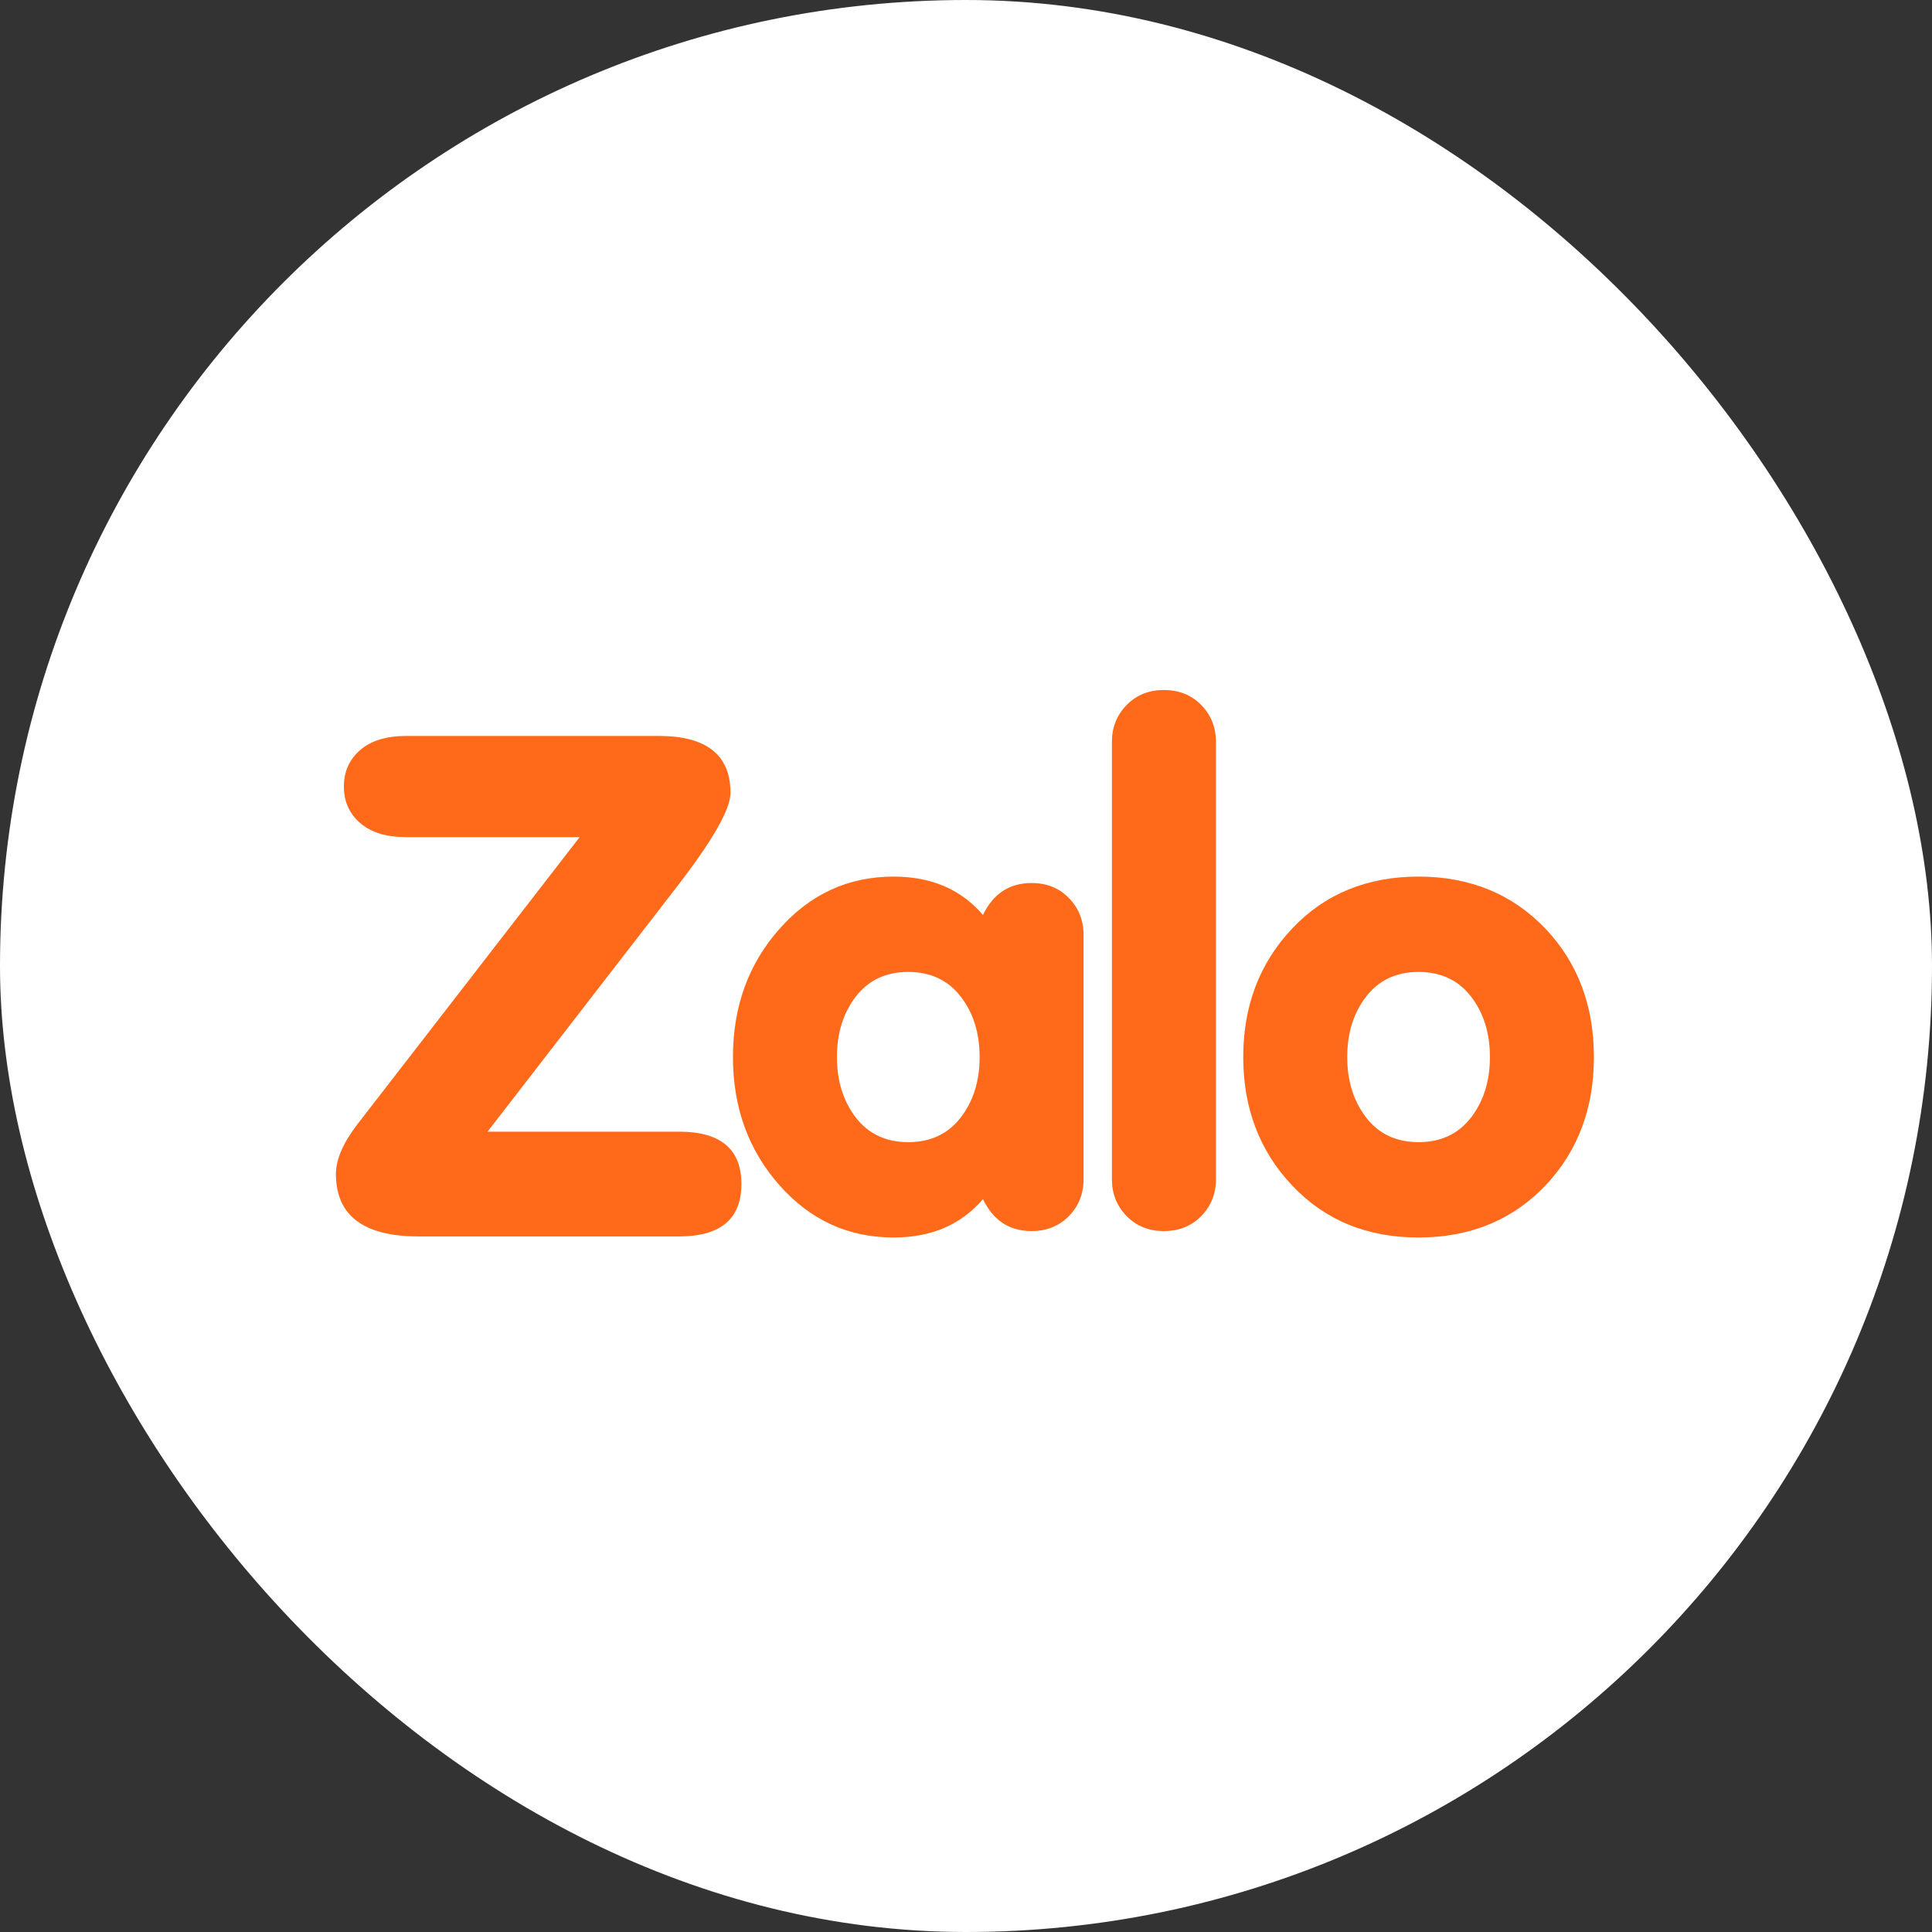
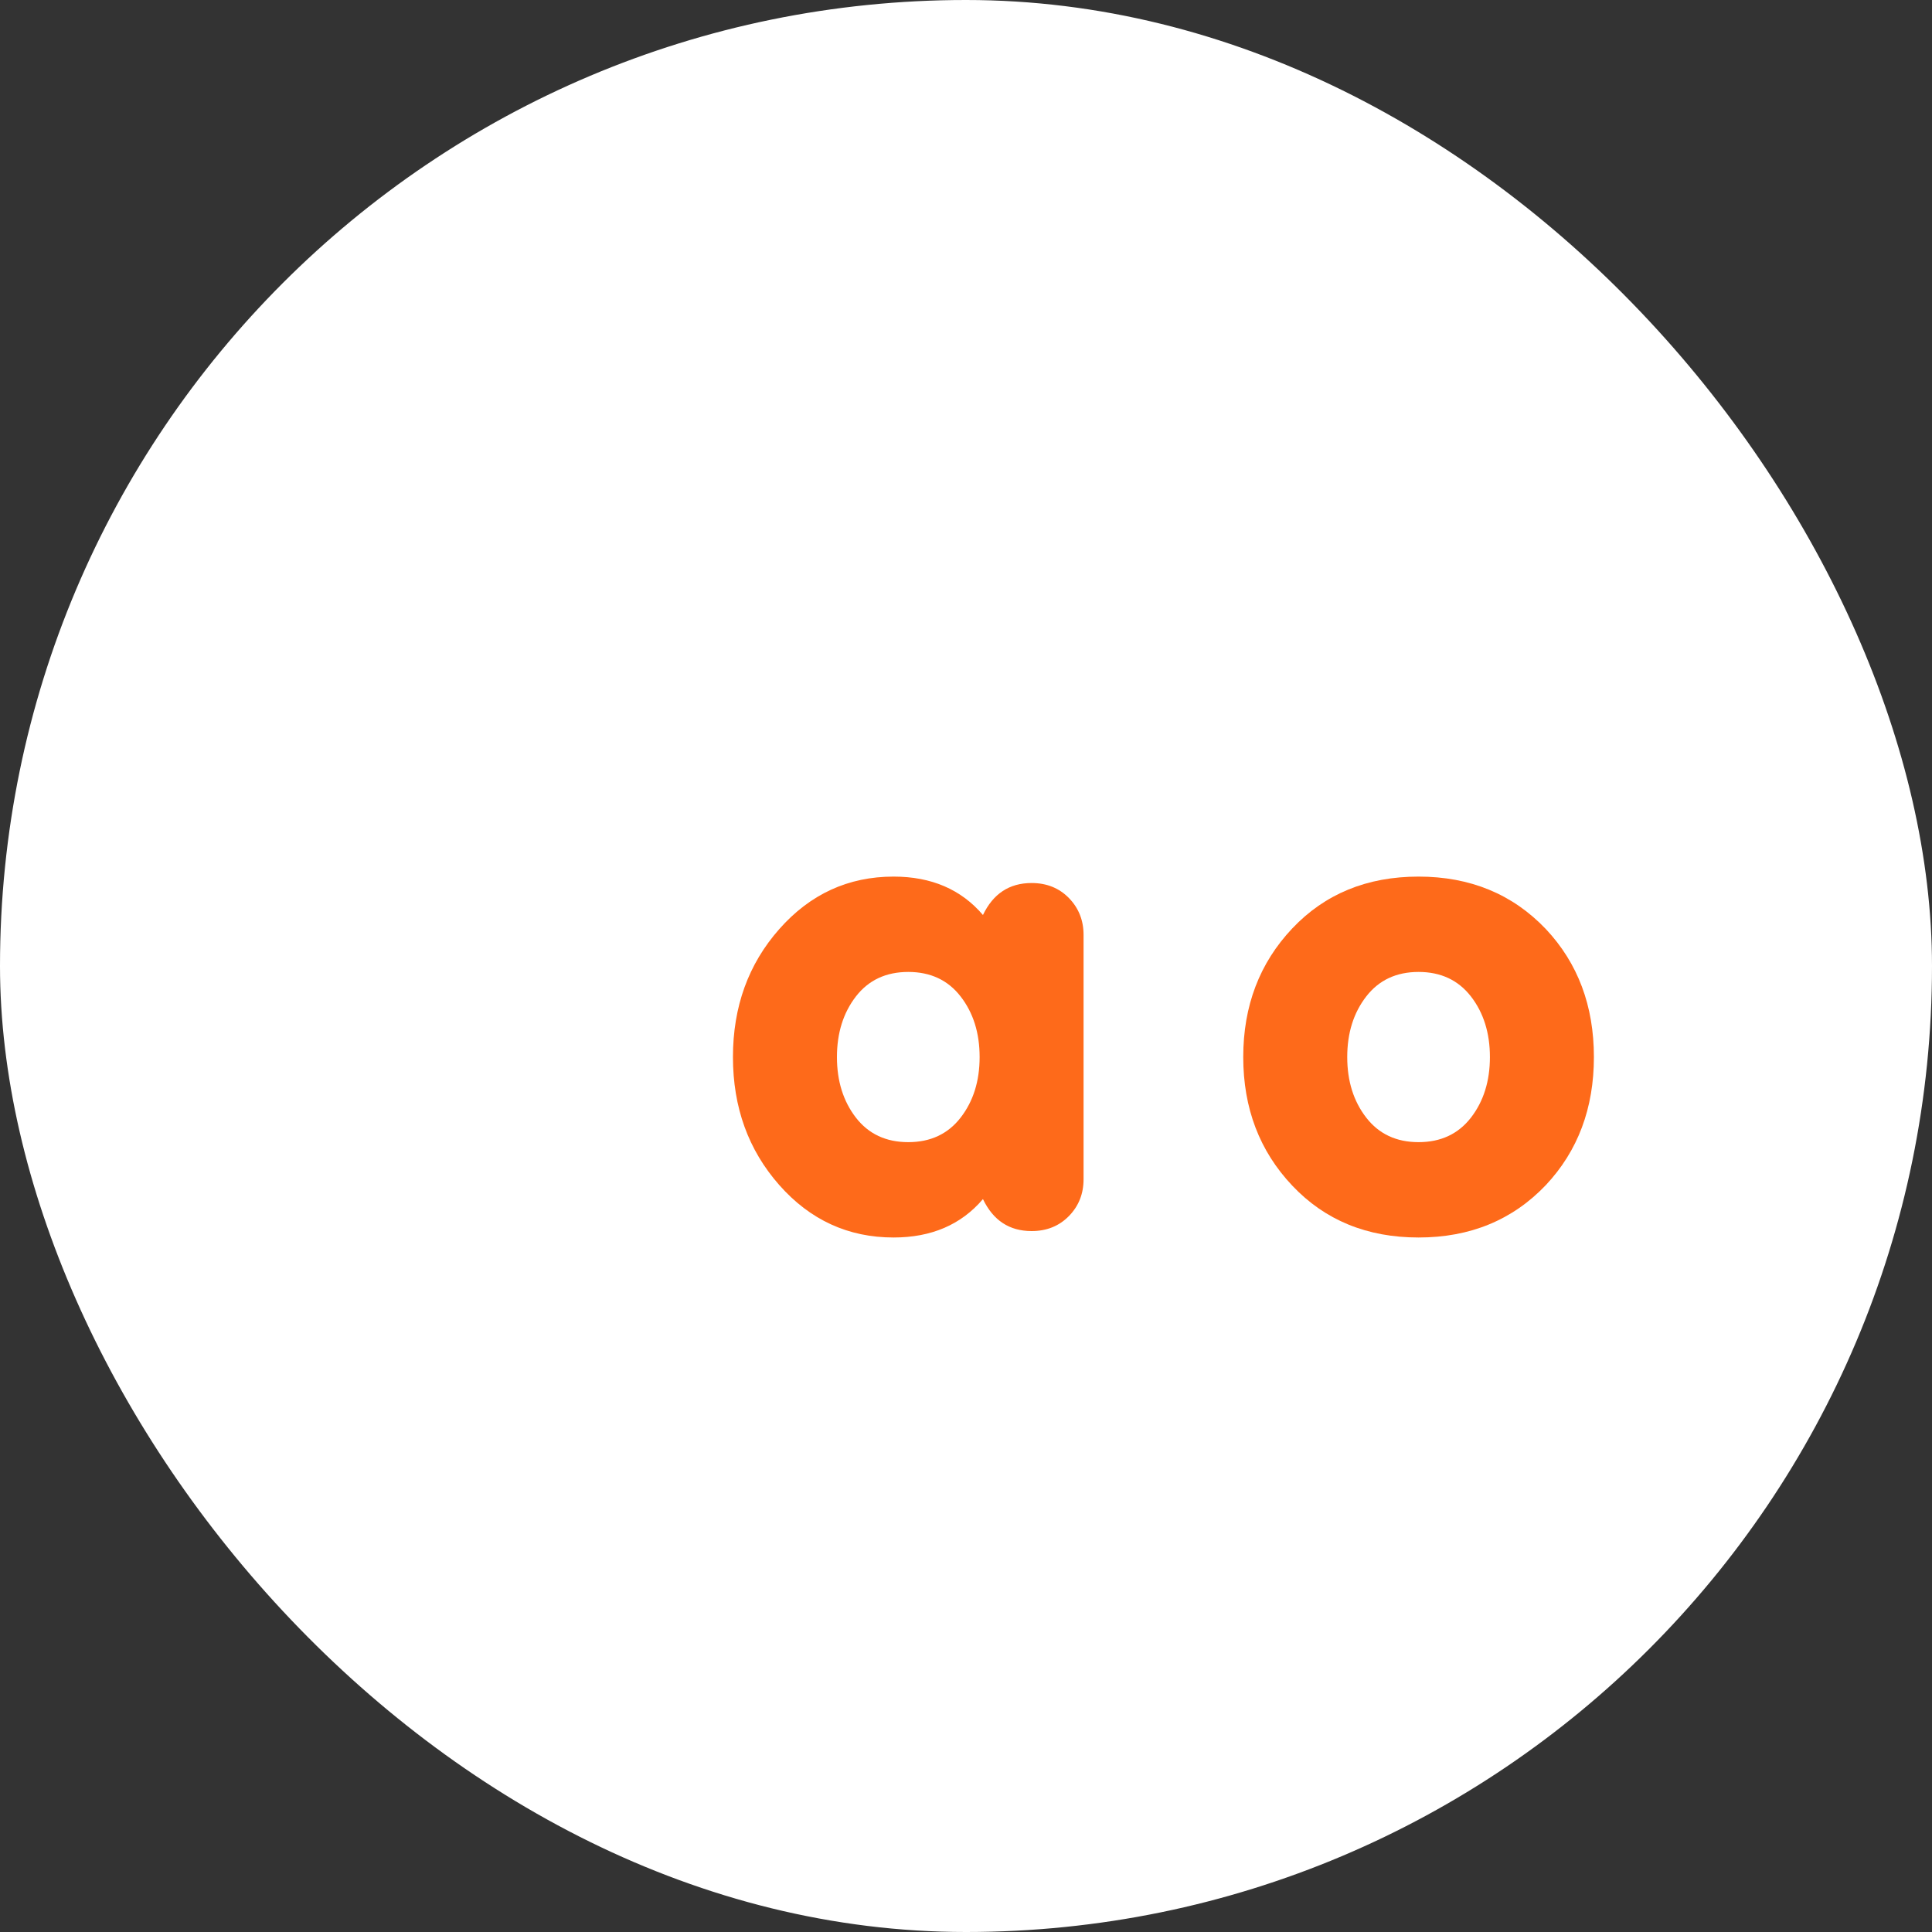
<svg xmlns="http://www.w3.org/2000/svg" width="40" height="40" viewBox="0 0 40 40" fill="none">
  <rect x="0" y="0" width="40" height="40" fill="#333333" stroke="none" />
  <rect width="40" height="40" rx="20" fill="white" />
  <path d="M22.131 18.593C21.928 18.386 21.671 18.282 21.358 18.282C20.898 18.282 20.562 18.503 20.351 18.944C19.899 18.414 19.283 18.149 18.501 18.149C17.563 18.149 16.773 18.512 16.134 19.236C15.494 19.96 15.175 20.843 15.175 21.885C15.175 22.927 15.494 23.81 16.134 24.535C16.773 25.259 17.563 25.621 18.501 25.621C19.283 25.621 19.899 25.356 20.351 24.826C20.562 25.267 20.898 25.488 21.358 25.488C21.671 25.488 21.928 25.384 22.131 25.177C22.333 24.97 22.434 24.716 22.434 24.415V19.355C22.434 19.055 22.333 18.801 22.131 18.593ZM19.888 23.14C19.626 23.478 19.264 23.647 18.805 23.647C18.344 23.647 17.983 23.478 17.721 23.14C17.459 22.801 17.328 22.383 17.328 21.885C17.328 21.387 17.459 20.969 17.721 20.63C17.983 20.292 18.344 20.123 18.805 20.123C19.264 20.123 19.626 20.292 19.888 20.63C20.151 20.969 20.282 21.387 20.282 21.885C20.282 22.383 20.151 22.801 19.888 23.14Z" fill="#FE6A1A" />
-   <path d="M24.871 25.177C24.669 25.384 24.411 25.488 24.098 25.488C23.785 25.488 23.527 25.384 23.325 25.177C23.122 24.97 23.021 24.715 23.021 24.415V15.359C23.021 15.059 23.122 14.805 23.325 14.597C23.527 14.39 23.785 14.286 24.098 14.286C24.411 14.286 24.669 14.39 24.871 14.597C25.074 14.805 25.175 15.059 25.175 15.359V24.415C25.175 24.715 25.074 24.97 24.871 25.177Z" fill="#FE6A1A" />
  <path d="M32.006 19.236C31.317 18.512 30.438 18.149 29.37 18.149C28.303 18.149 27.431 18.507 26.755 19.222C26.078 19.938 25.74 20.825 25.74 21.885C25.74 22.945 26.078 23.832 26.755 24.547C27.431 25.263 28.303 25.621 29.37 25.621C30.438 25.621 31.317 25.259 32.006 24.535C32.669 23.828 33 22.945 33 21.885C33 20.825 32.669 19.942 32.006 19.236ZM30.454 23.14C30.191 23.478 29.83 23.647 29.37 23.647C28.91 23.647 28.549 23.478 28.287 23.14C28.024 22.801 27.893 22.383 27.893 21.885C27.893 21.387 28.024 20.969 28.287 20.63C28.549 20.292 28.91 20.123 29.37 20.123C29.83 20.123 30.191 20.292 30.454 20.63C30.716 20.969 30.847 21.387 30.847 21.885C30.847 22.383 30.716 22.801 30.454 23.14Z" fill="#FE6A1A" />
-   <path d="M13.983 18.4C14.744 17.419 15.124 16.758 15.124 16.417C15.124 15.63 14.629 15.237 13.638 15.237H8.411C8.001 15.237 7.683 15.334 7.458 15.528C7.233 15.722 7.12 15.974 7.12 16.284C7.12 16.595 7.233 16.847 7.458 17.041C7.683 17.235 8.001 17.332 8.411 17.332H12.001L7.405 23.27C7.105 23.659 6.955 24.003 6.955 24.304C6.955 25.167 7.526 25.599 8.667 25.599H14.058C14.919 25.599 15.35 25.237 15.35 24.514C15.35 23.791 14.919 23.43 14.058 23.43H10.094L13.983 18.4Z" fill="#FE6A1A" />
</svg>